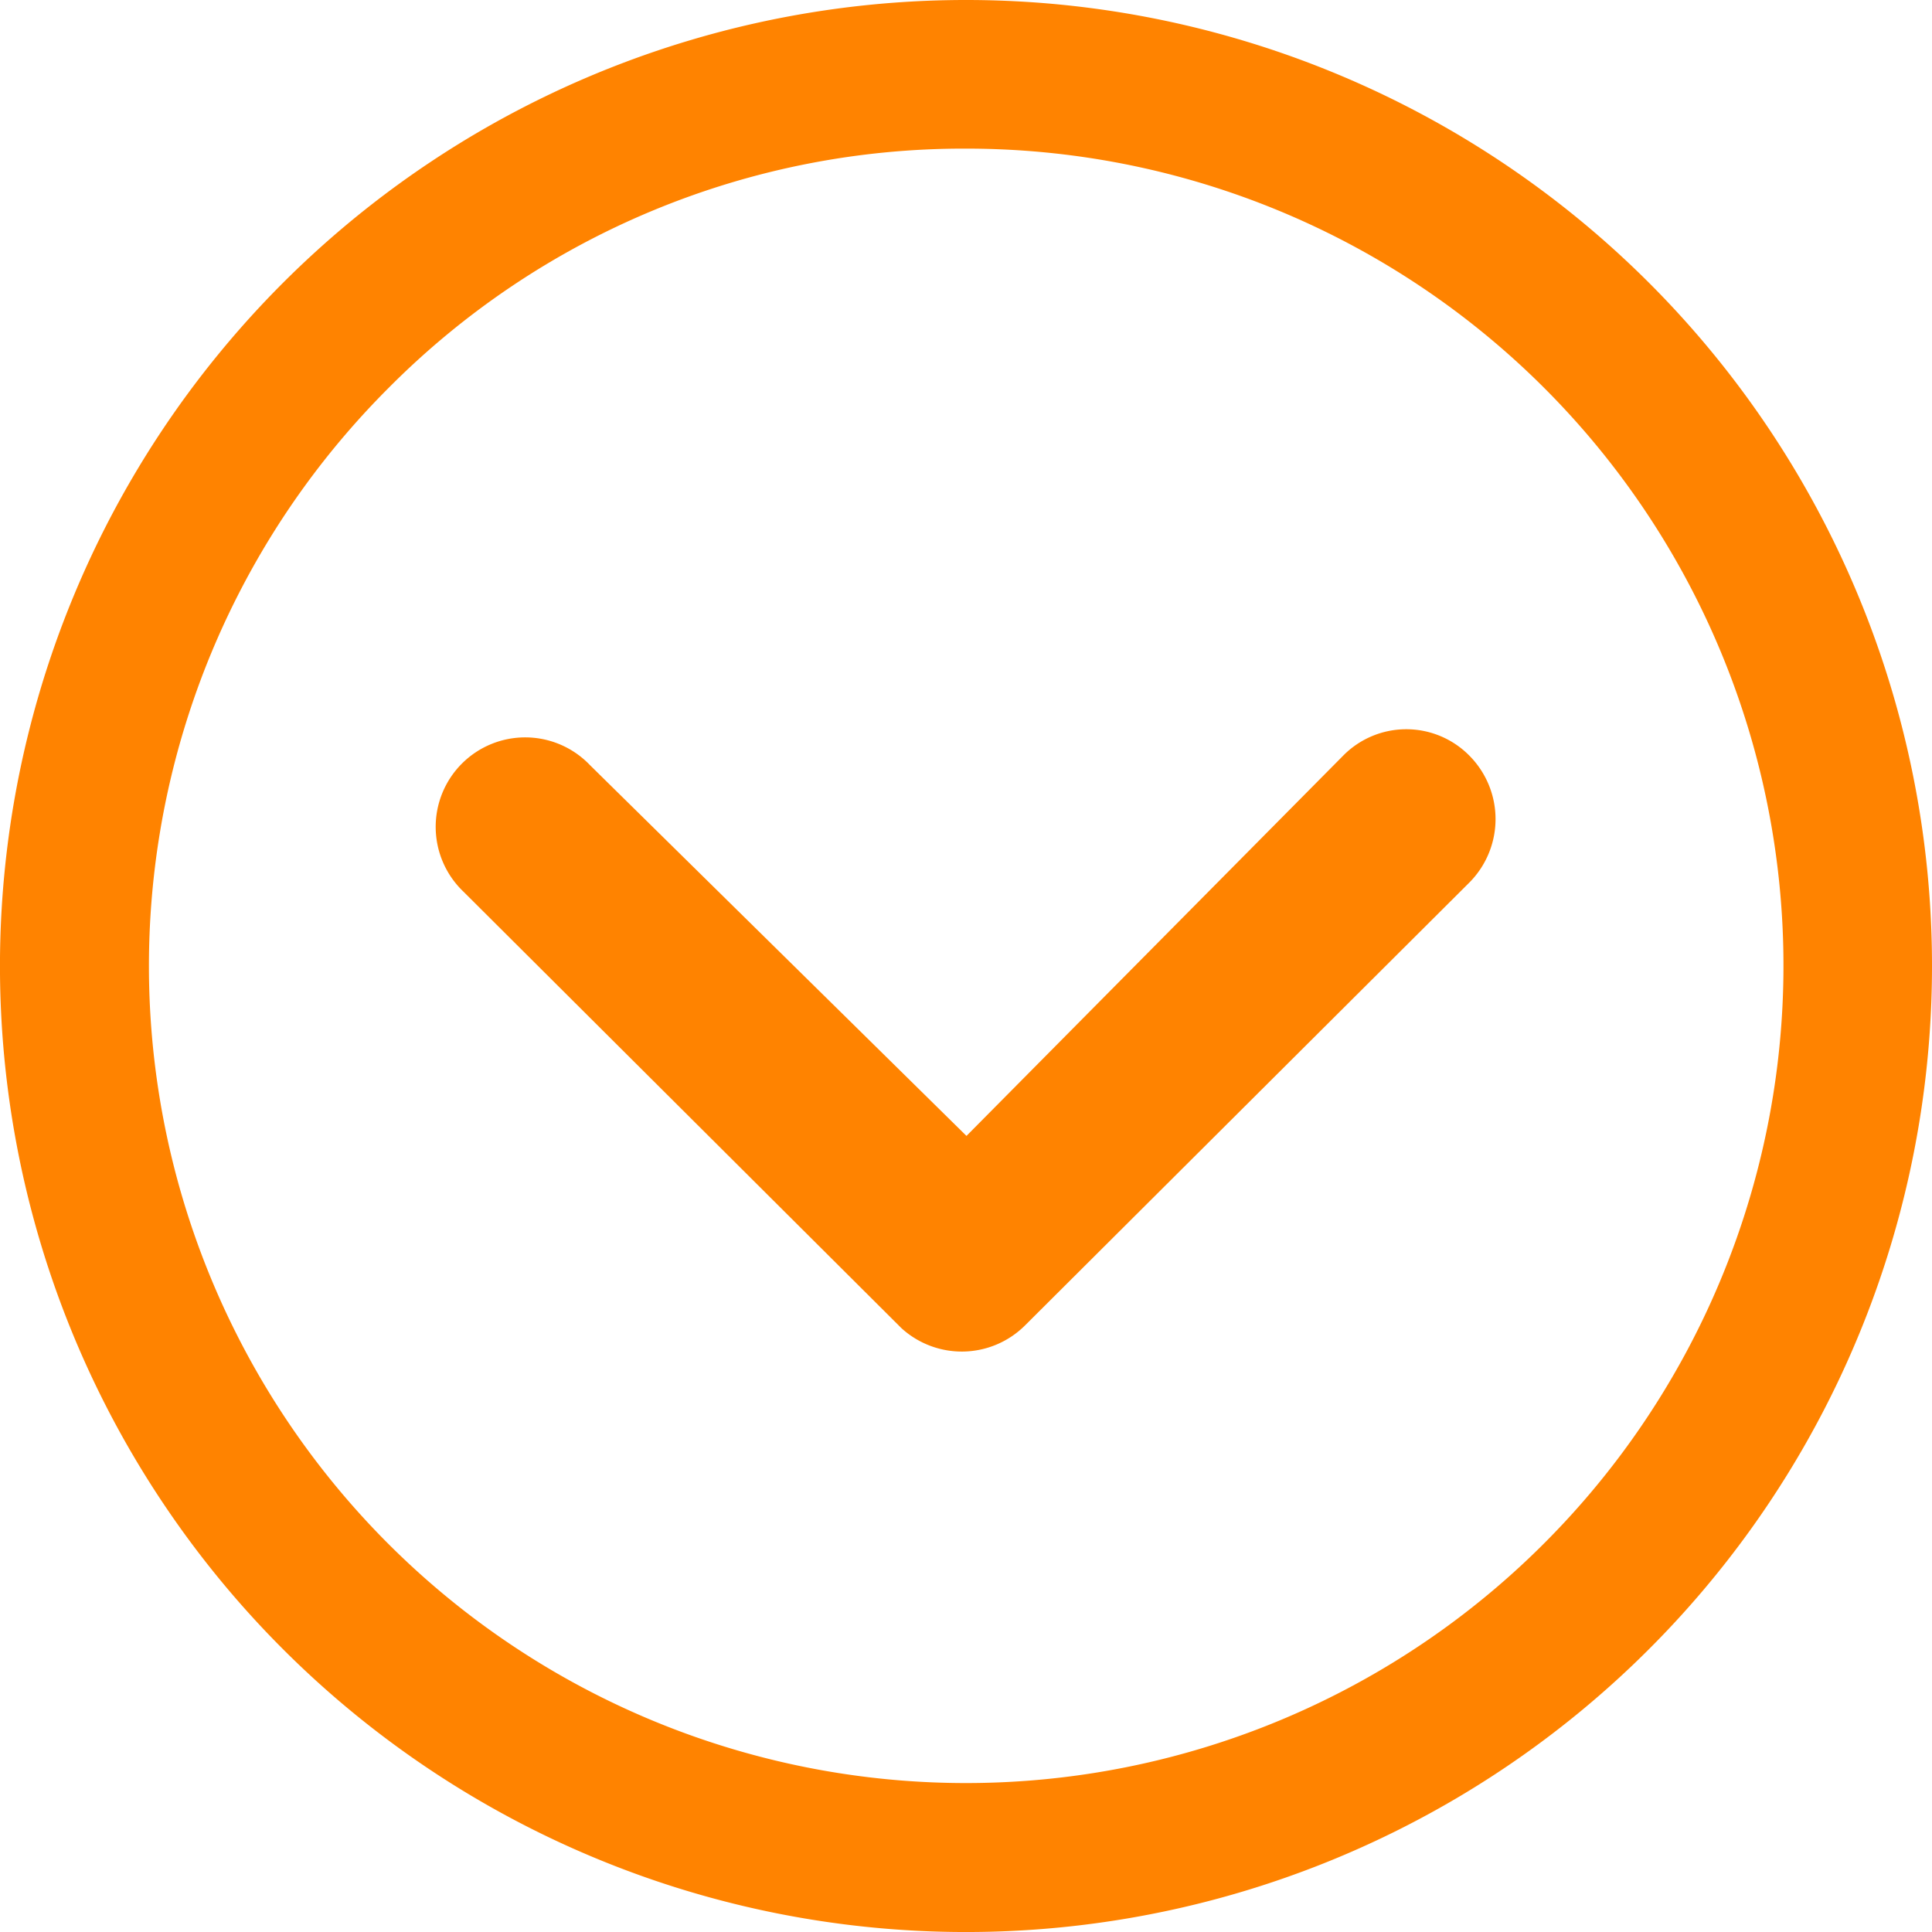
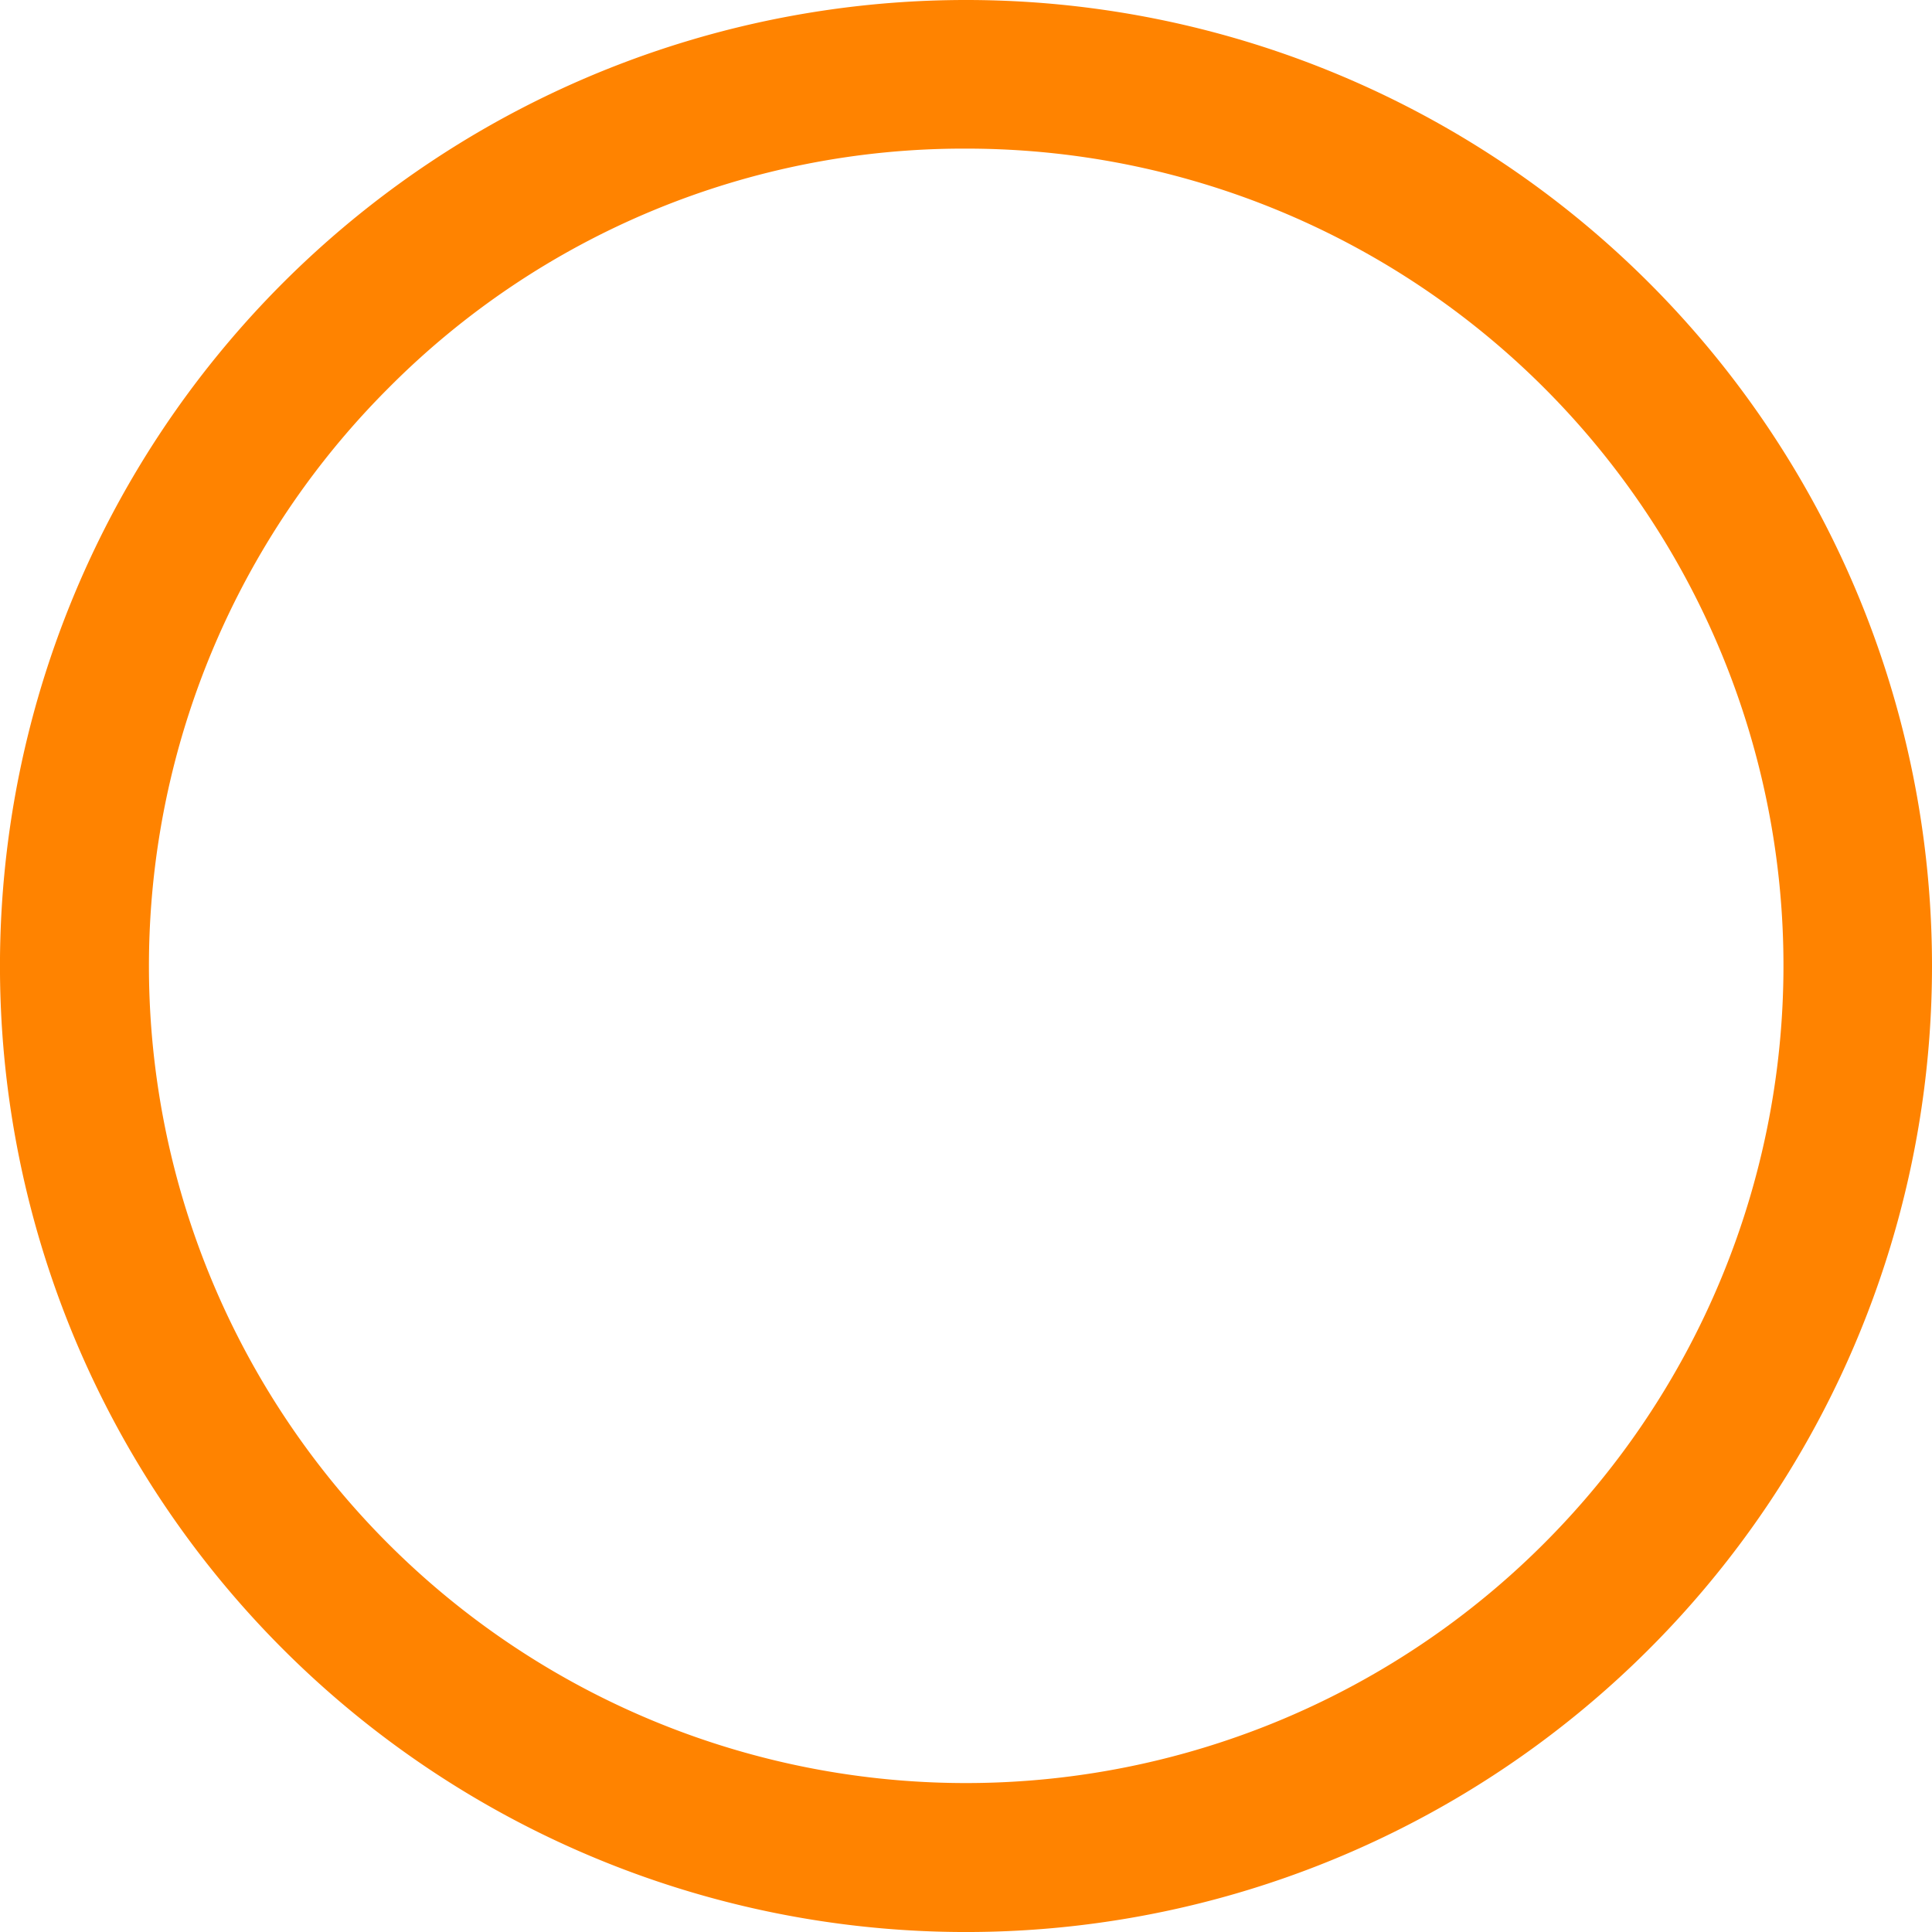
<svg xmlns="http://www.w3.org/2000/svg" width="71.653" height="71.653" viewBox="0 0 71.653 71.653">
  <g id="Icon_ionic-ios-arrow-dropright" data-name="Icon ionic-ios-arrow-dropright" transform="translate(71.653) rotate(90)">
-     <path id="Path_2309" data-name="Path 2309" d="M15.4,10.951a3.337,3.337,0,0,1,4.7,0L36.53,27.435a3.321,3.321,0,0,1,.1,4.582L20.443,48.259a3.319,3.319,0,1,1-4.7-4.685L29.5,29.605,15.4,15.637A3.285,3.285,0,0,1,15.4,10.951Z" transform="translate(12.628 6.204)" fill="#ff8300" />
    <path id="Path_2310" data-name="Path 2310" d="M3.375,39.2A35.827,35.827,0,1,0,39.2,3.375,35.821,35.821,0,0,0,3.375,39.2Zm5.512,0A30.3,30.3,0,0,1,60.629,17.775,30.3,30.3,0,1,1,17.775,60.629,30.054,30.054,0,0,1,8.887,39.2Z" transform="translate(-3.375 -3.375)" fill="#ff8300" />
  </g>
</svg>